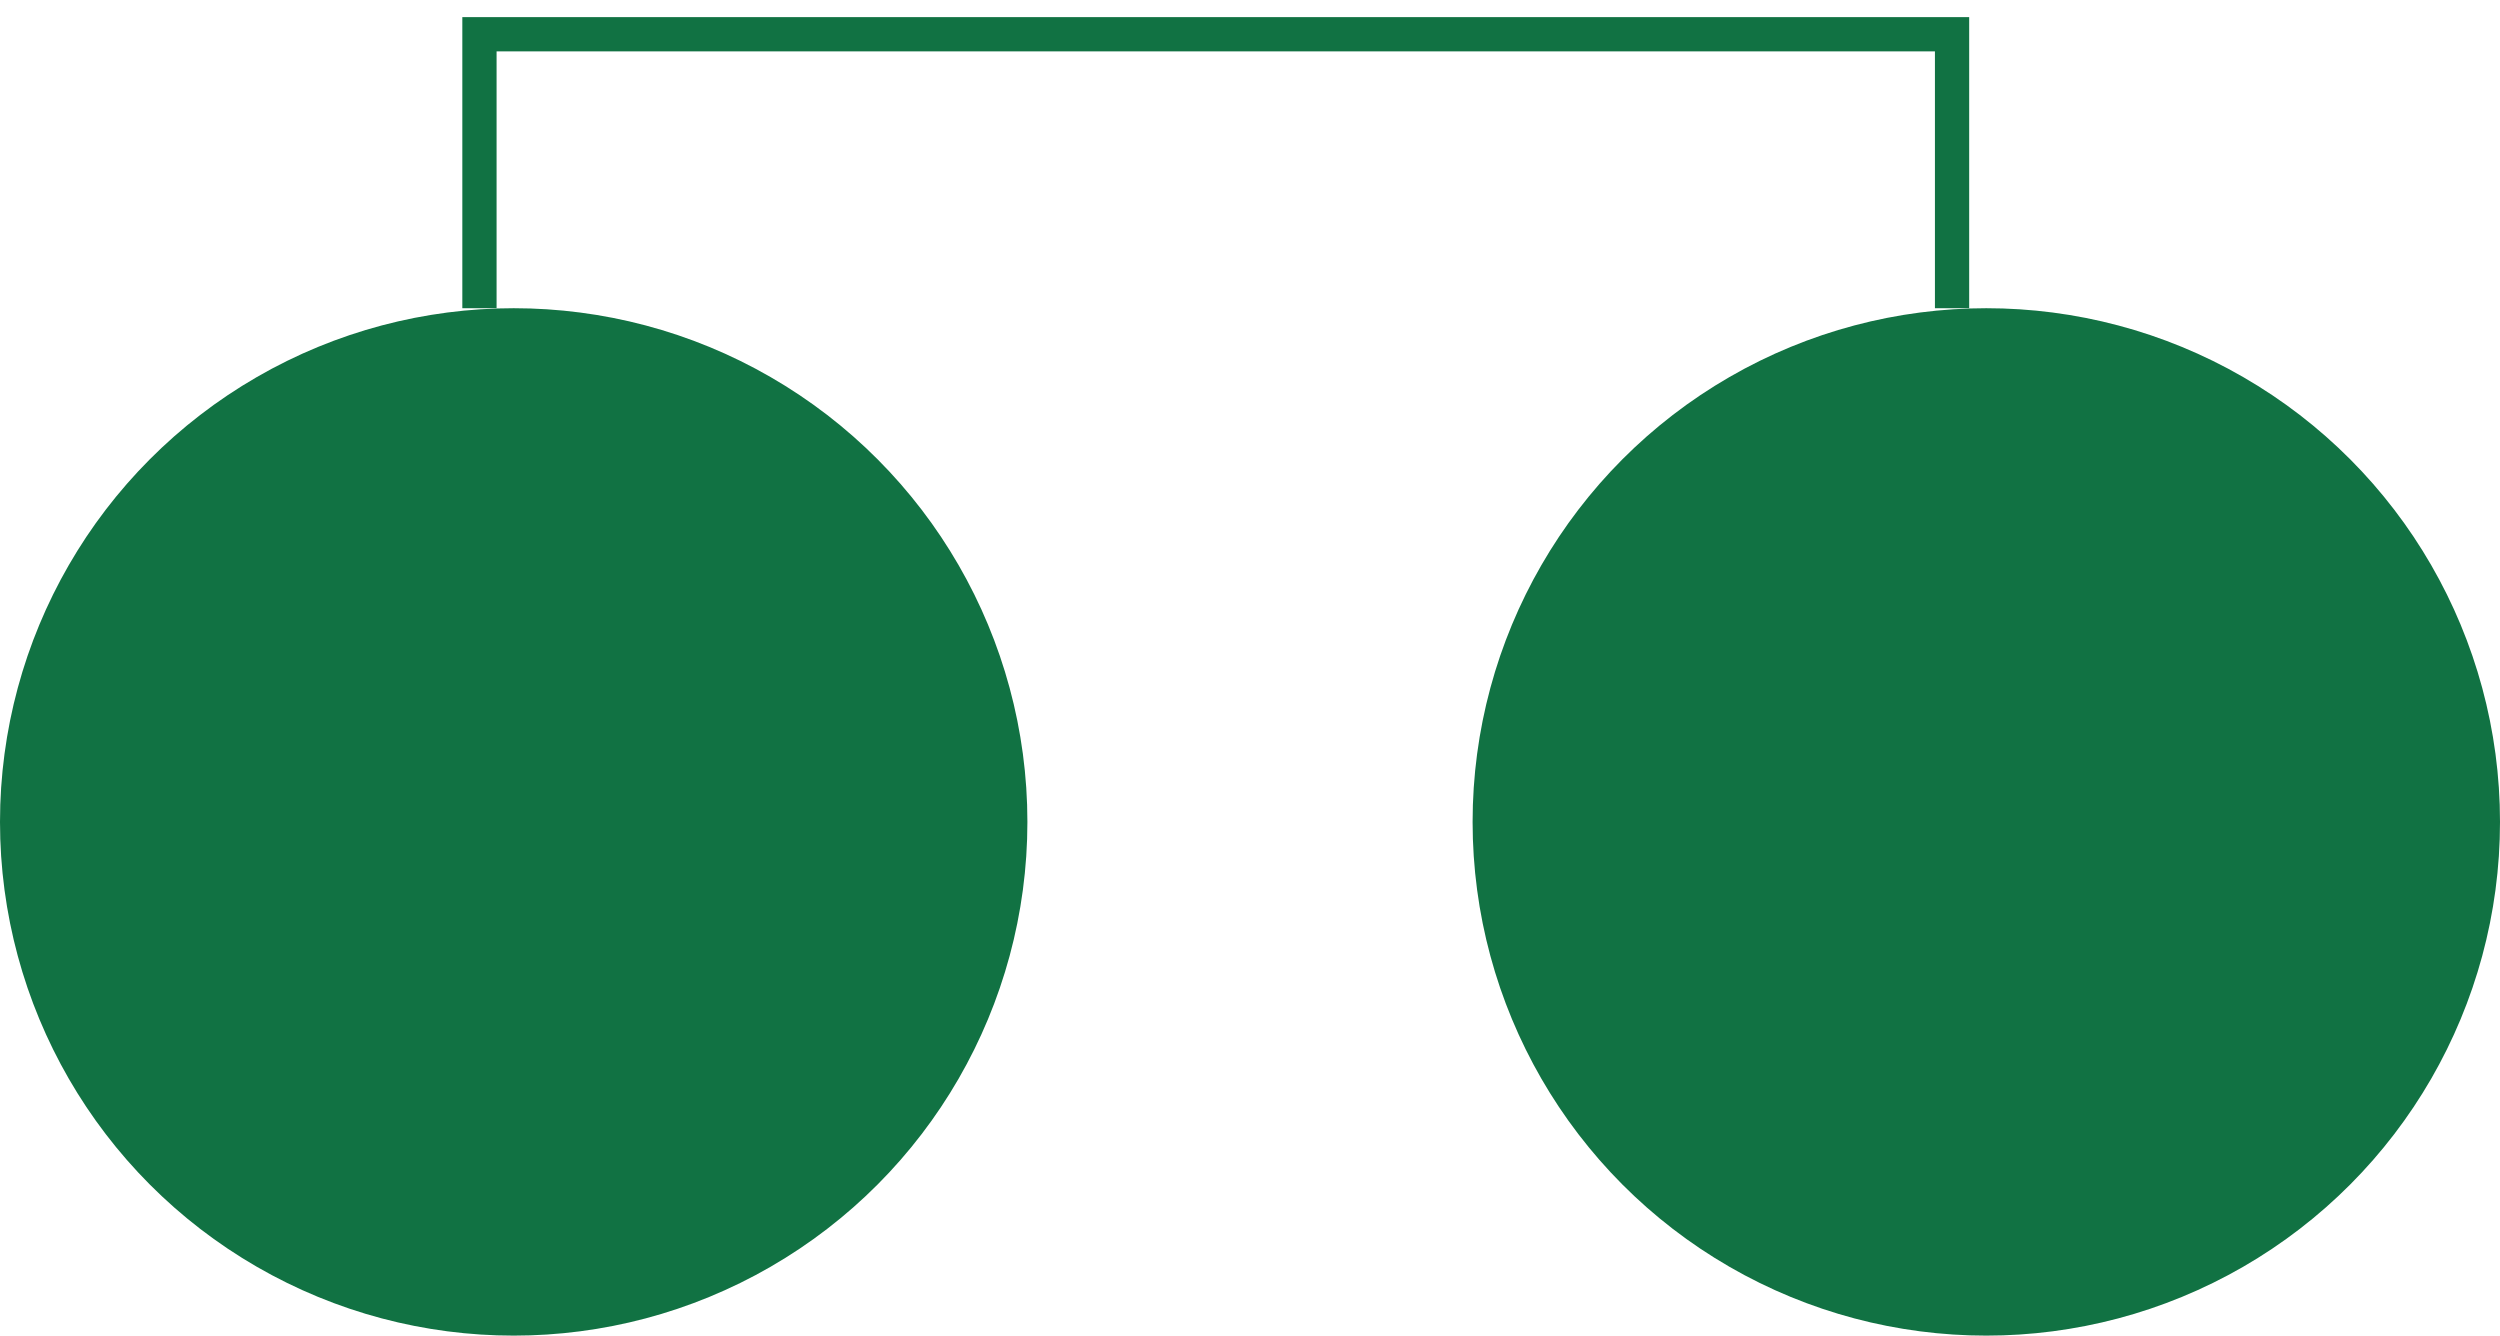
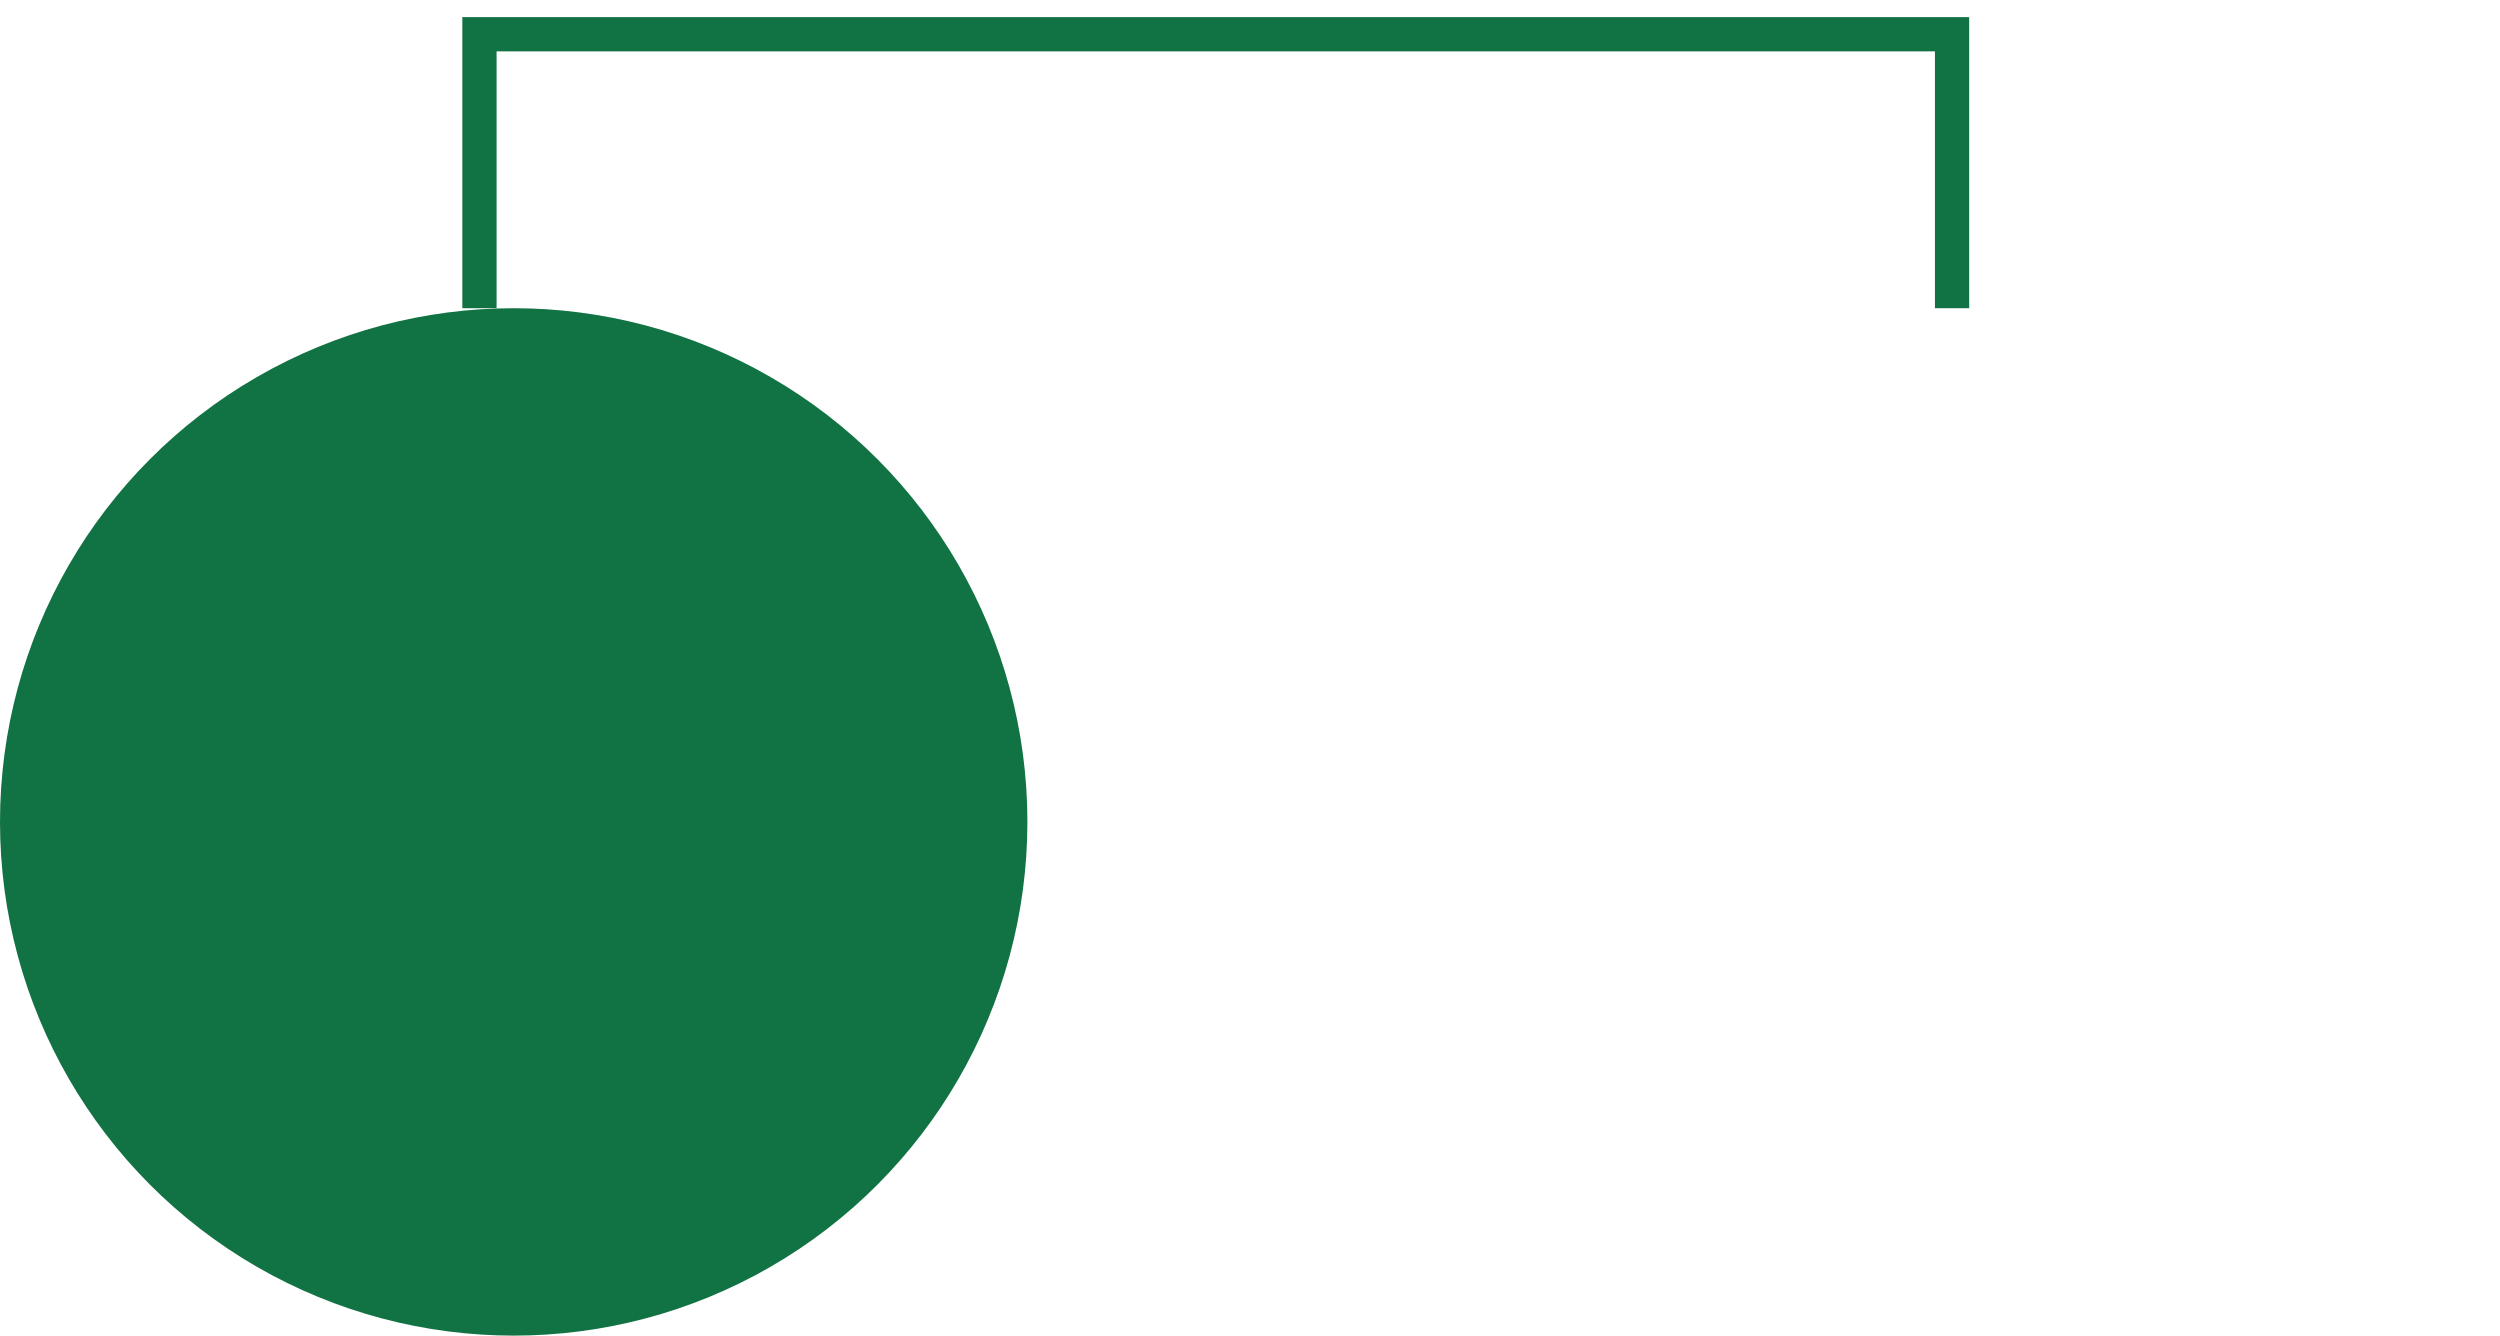
<svg xmlns="http://www.w3.org/2000/svg" width="73" height="39" viewBox="0 0 73 39" fill="none">
  <circle cx="15" cy="24" r="15" fill="#117243" />
-   <circle cx="58" cy="24" r="15" fill="#117243" />
  <path d="M14 9V1H57V9" stroke="#117243" />
</svg>